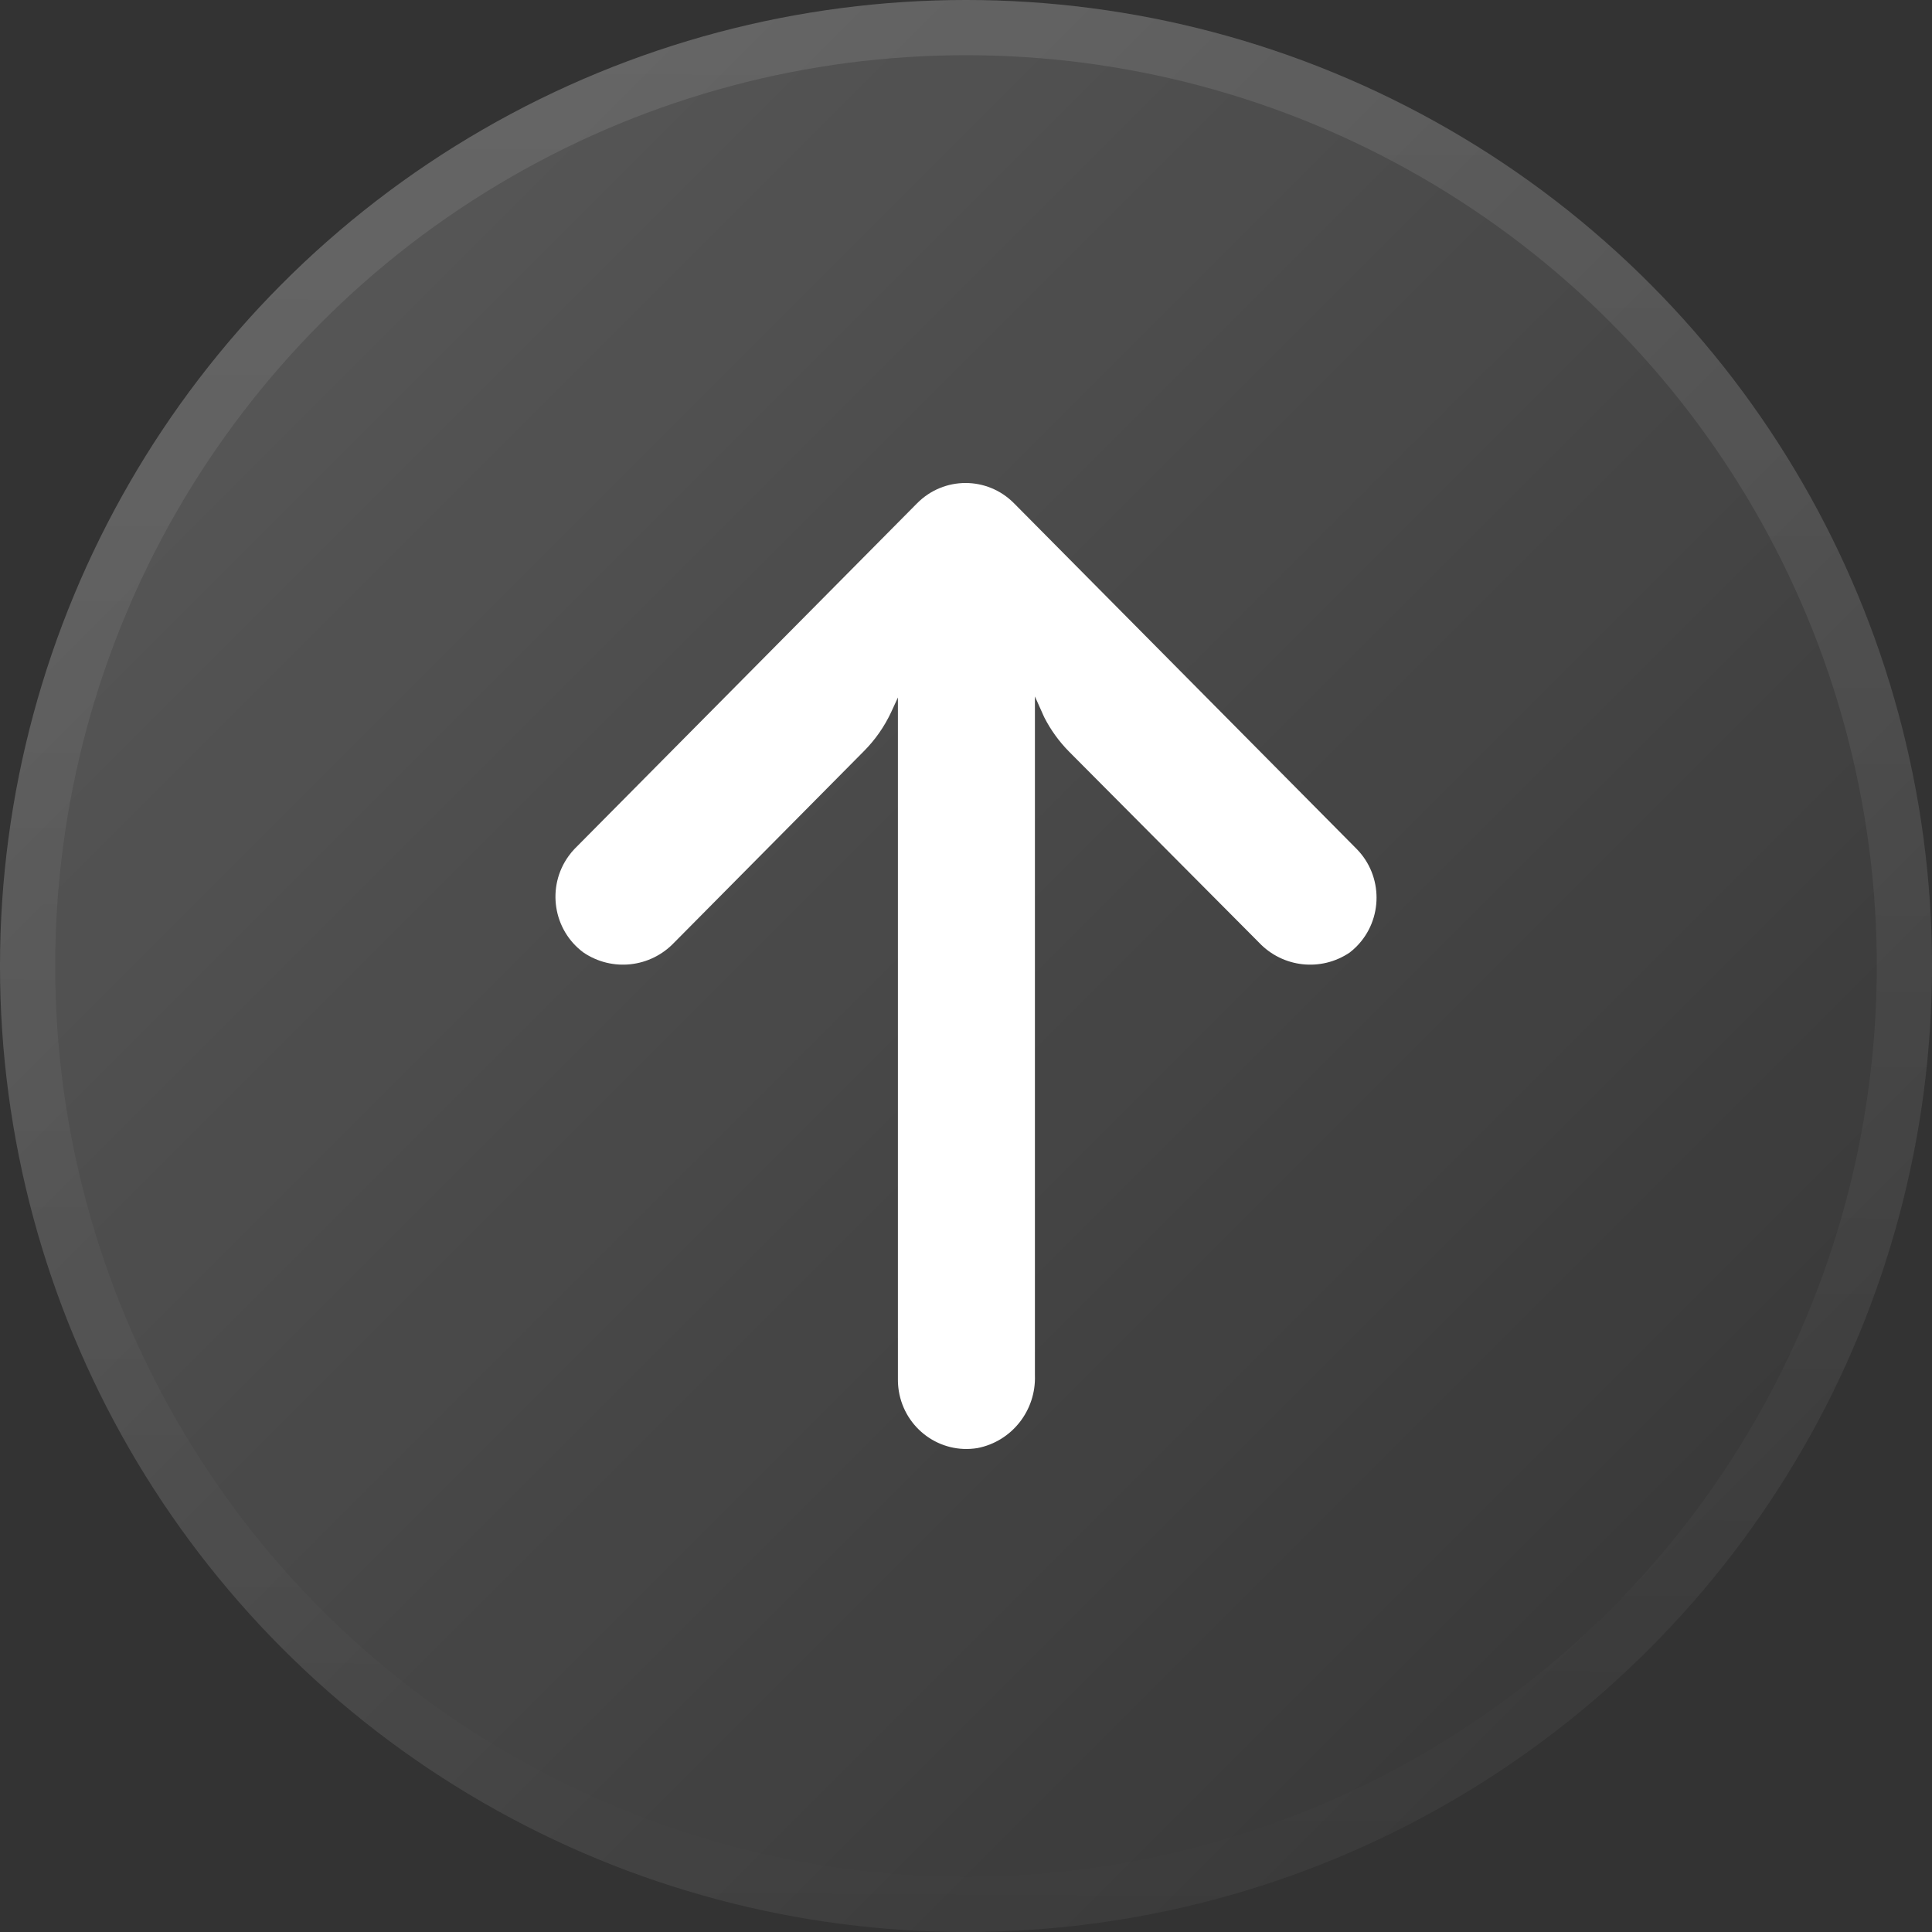
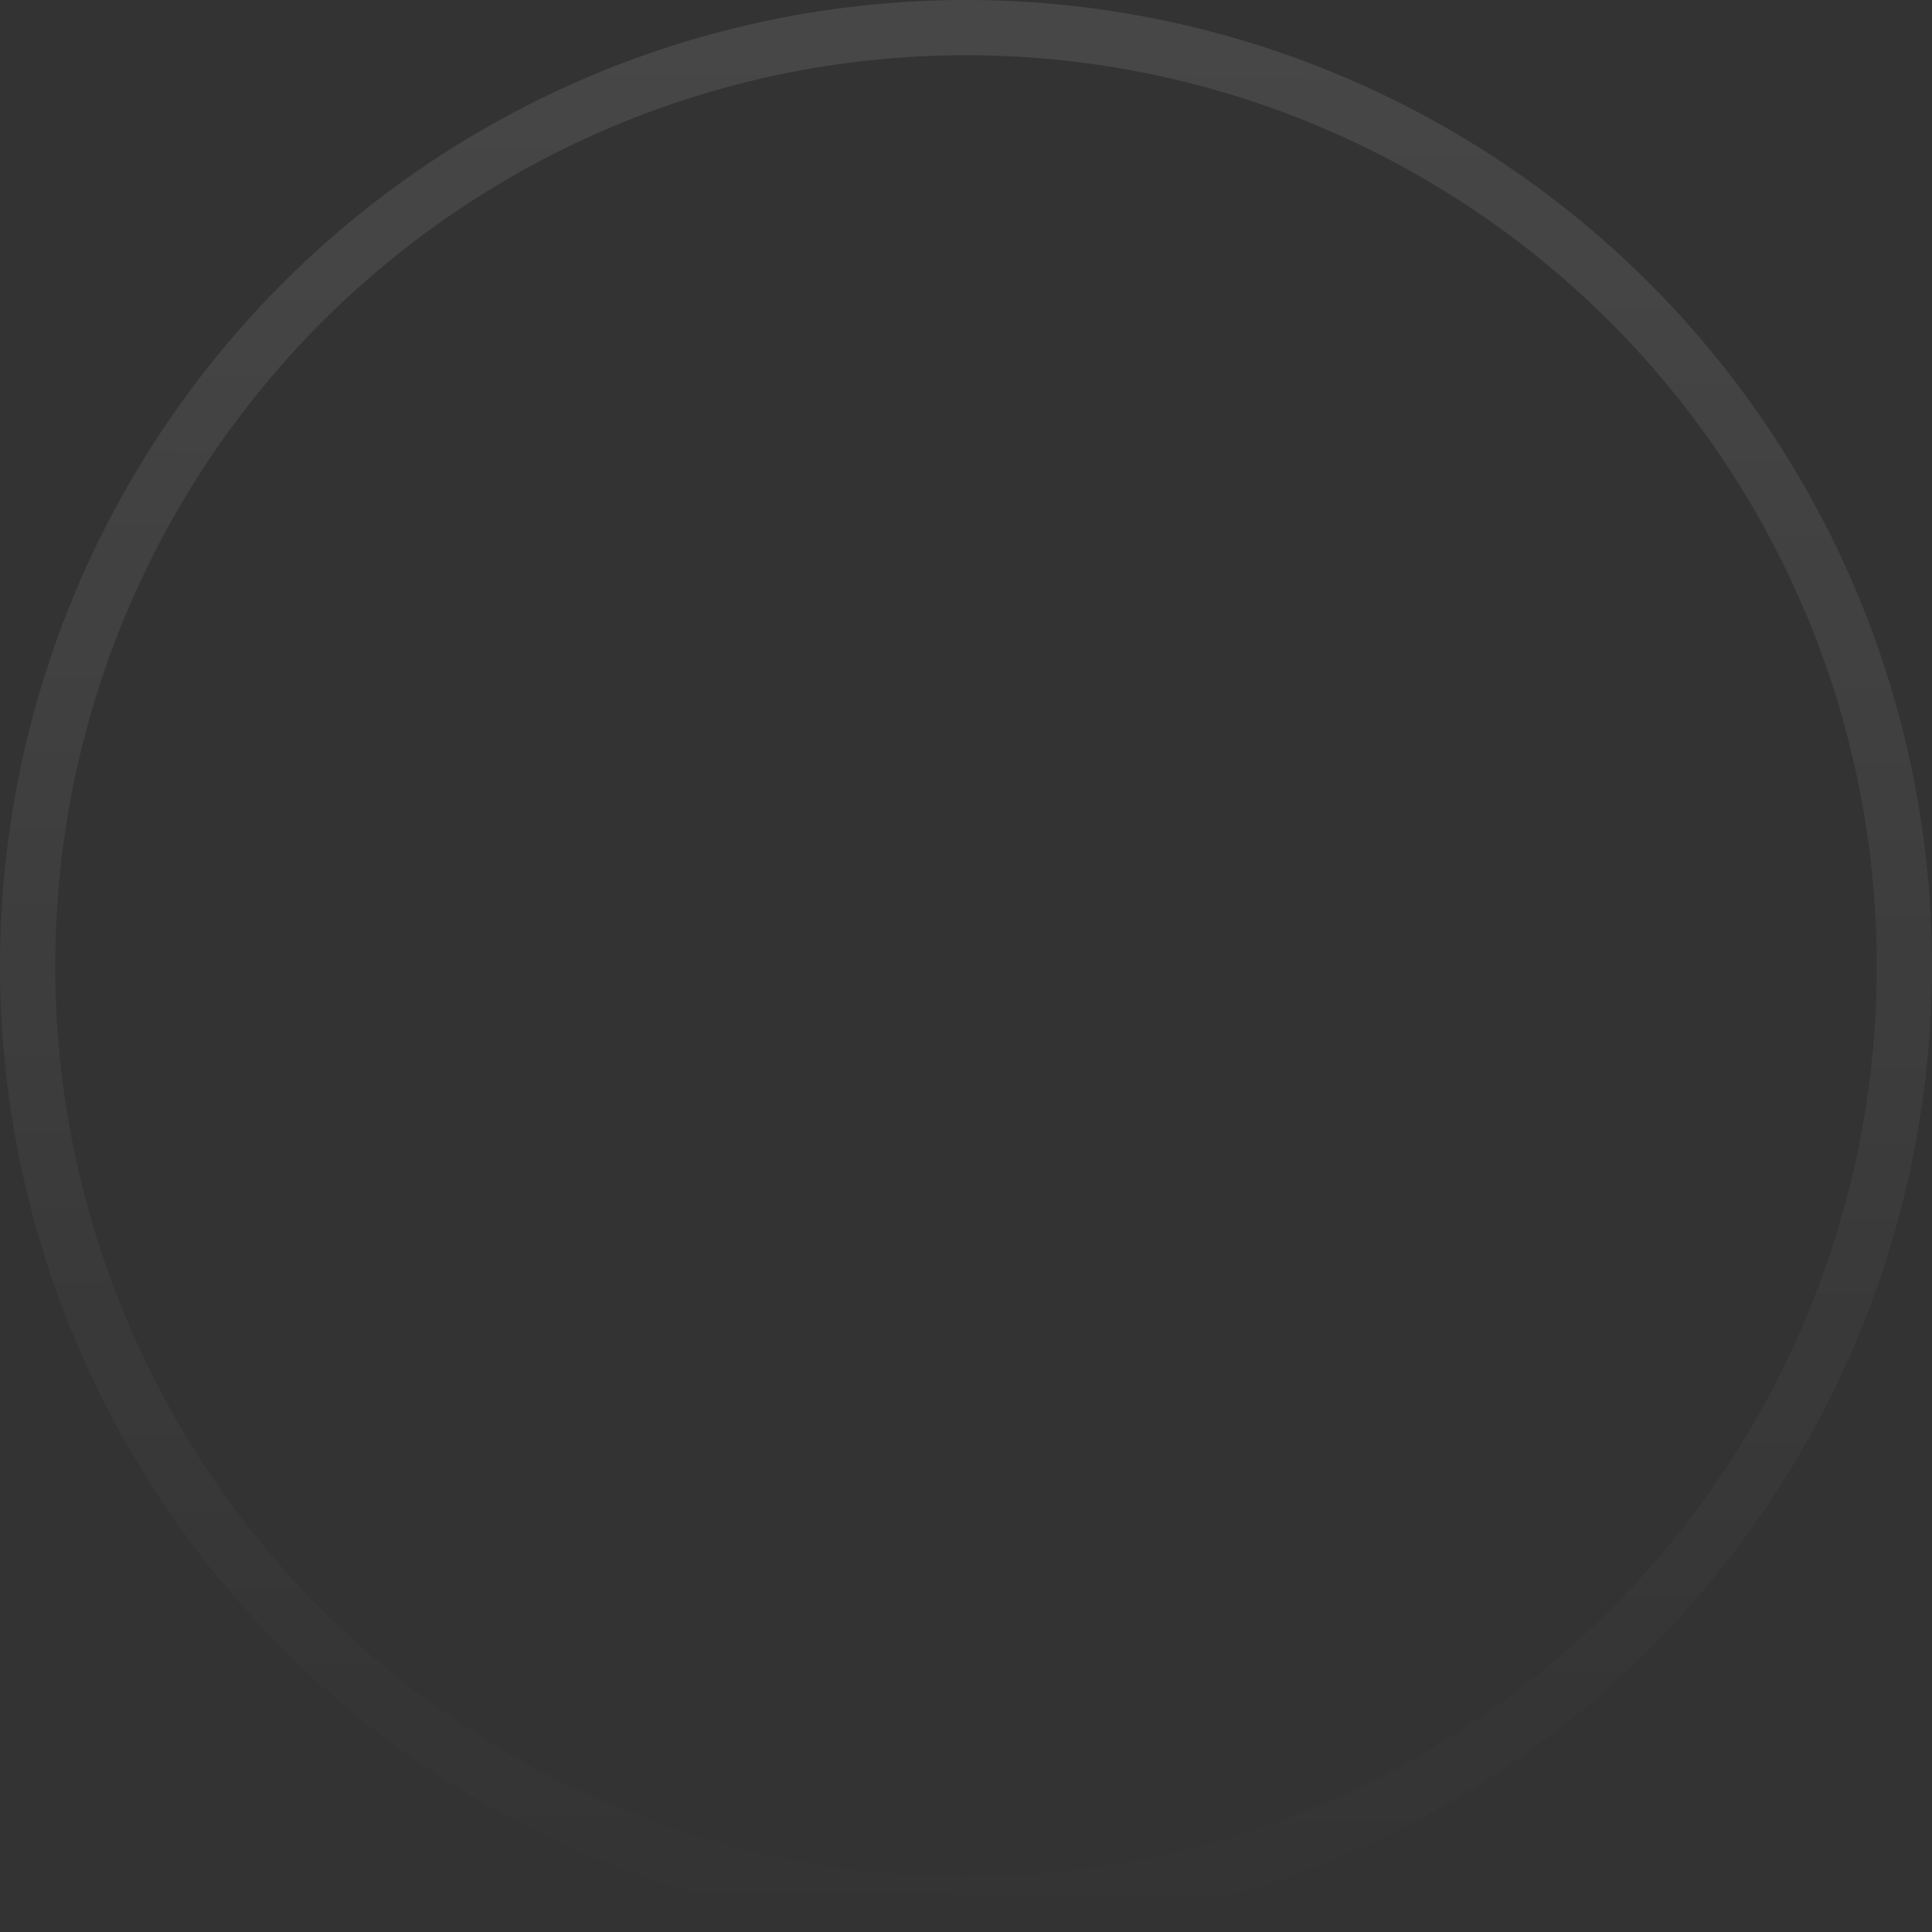
<svg xmlns="http://www.w3.org/2000/svg" width="70" height="70" viewBox="0 0 70 70" fill="none">
  <rect x="0" y="0" width="70" height="70" fill="#333333" stroke="none" />
-   <circle cx="35" cy="35" r="35" fill="url(#paint0_linear_554_22)" fill-opacity="0.2" />
  <circle cx="35" cy="35" r="34" stroke="url(#paint1_linear_554_22)" stroke-opacity="0.1" stroke-width="2" />
-   <path d="M32.565 50.396C32.542 50.253 32.532 50.108 32.533 49.963L32.533 25.271L32.285 25.81C32.038 26.336 31.702 26.815 31.292 27.225L24.43 34.149C23.567 35.061 22.179 35.214 21.141 34.512C20.035 33.695 19.795 32.128 20.605 31.012C20.67 30.922 20.741 30.836 20.818 30.756L33.228 18.235C34.197 17.256 35.769 17.255 36.738 18.233C36.739 18.233 36.74 18.234 36.74 18.235L49.151 30.756C50.118 31.735 50.116 33.321 49.146 34.297C49.069 34.374 48.988 34.446 48.902 34.512C47.864 35.214 46.476 35.061 45.614 34.149L38.738 27.237C38.374 26.87 38.068 26.447 37.833 25.985L37.497 25.234L37.497 49.825C37.544 51.105 36.659 52.227 35.413 52.467C34.059 52.689 32.785 51.761 32.565 50.396Z" fill="white" />
  <defs>
    <linearGradient id="paint0_linear_554_22" x1="0" y1="0" x2="70" y2="70" gradientUnits="userSpaceOnUse">
      <stop stop-color="white" />
      <stop offset="1" stop-color="white" stop-opacity="0" />
    </linearGradient>
    <linearGradient id="paint1_linear_554_22" x1="32.812" y1="3.34112e-08" x2="32.375" y2="70" gradientUnits="userSpaceOnUse">
      <stop stop-color="white" />
      <stop offset="1" stop-color="white" stop-opacity="0" />
    </linearGradient>
  </defs>
</svg>